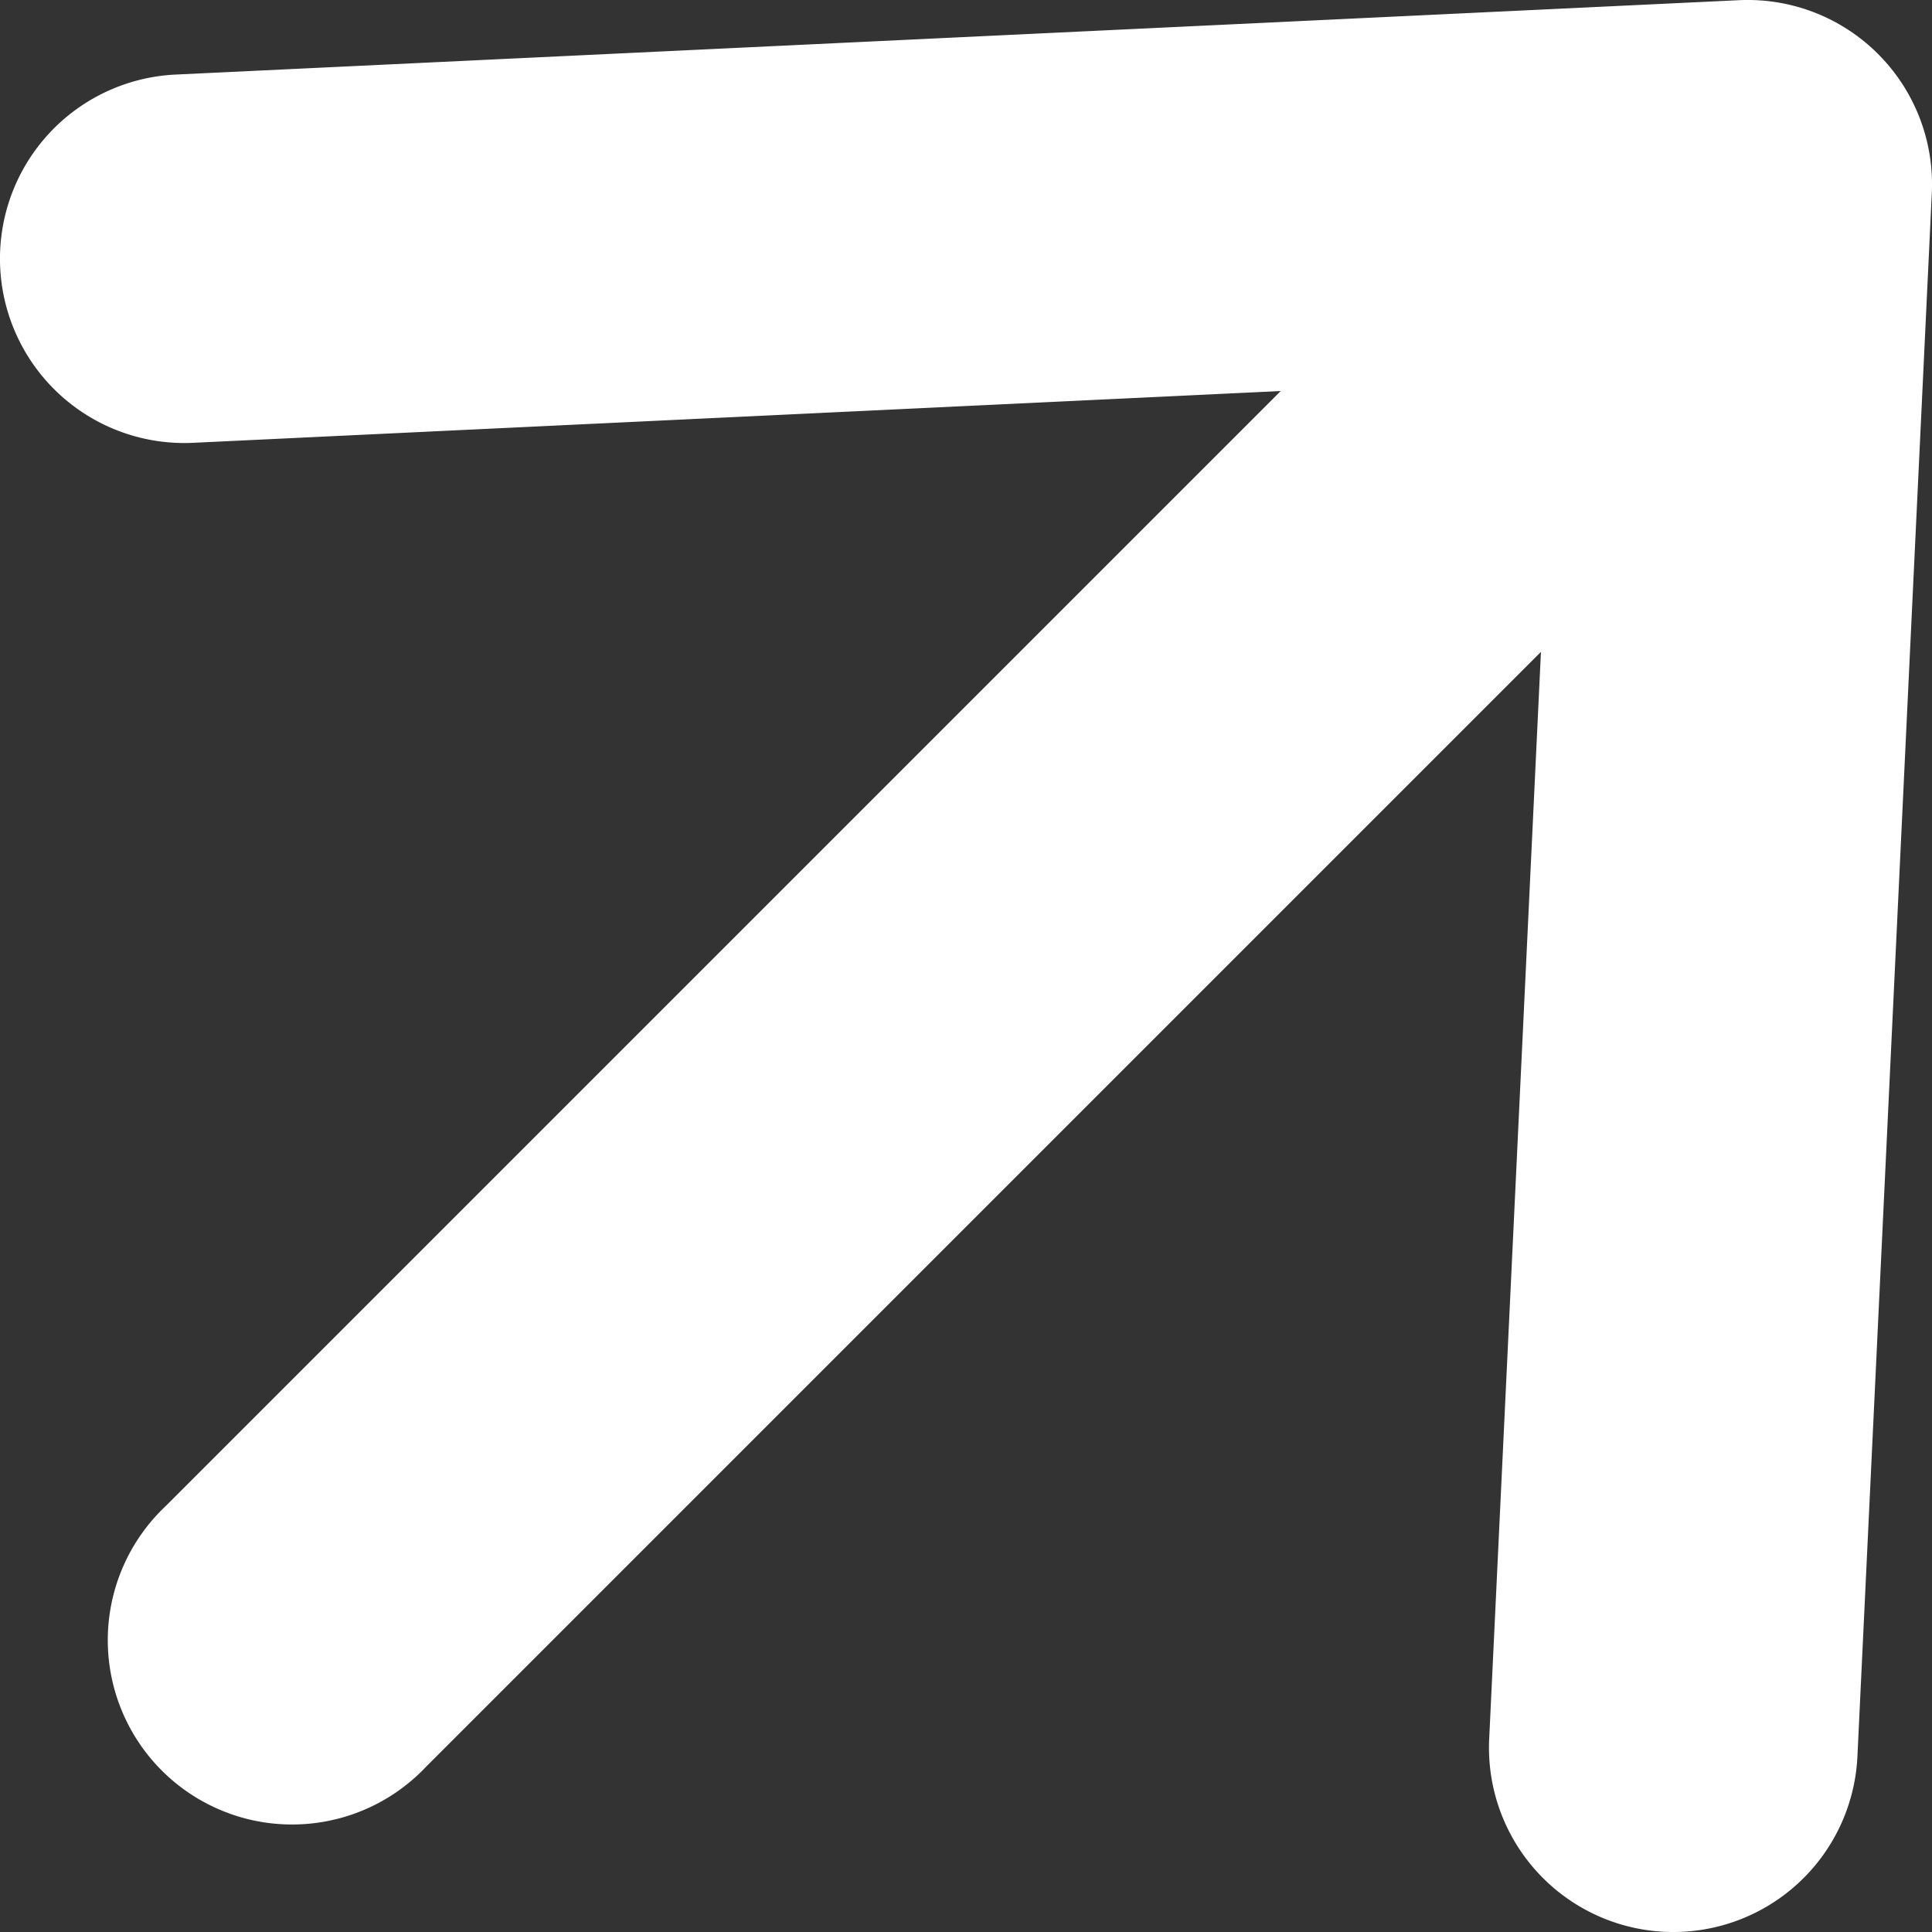
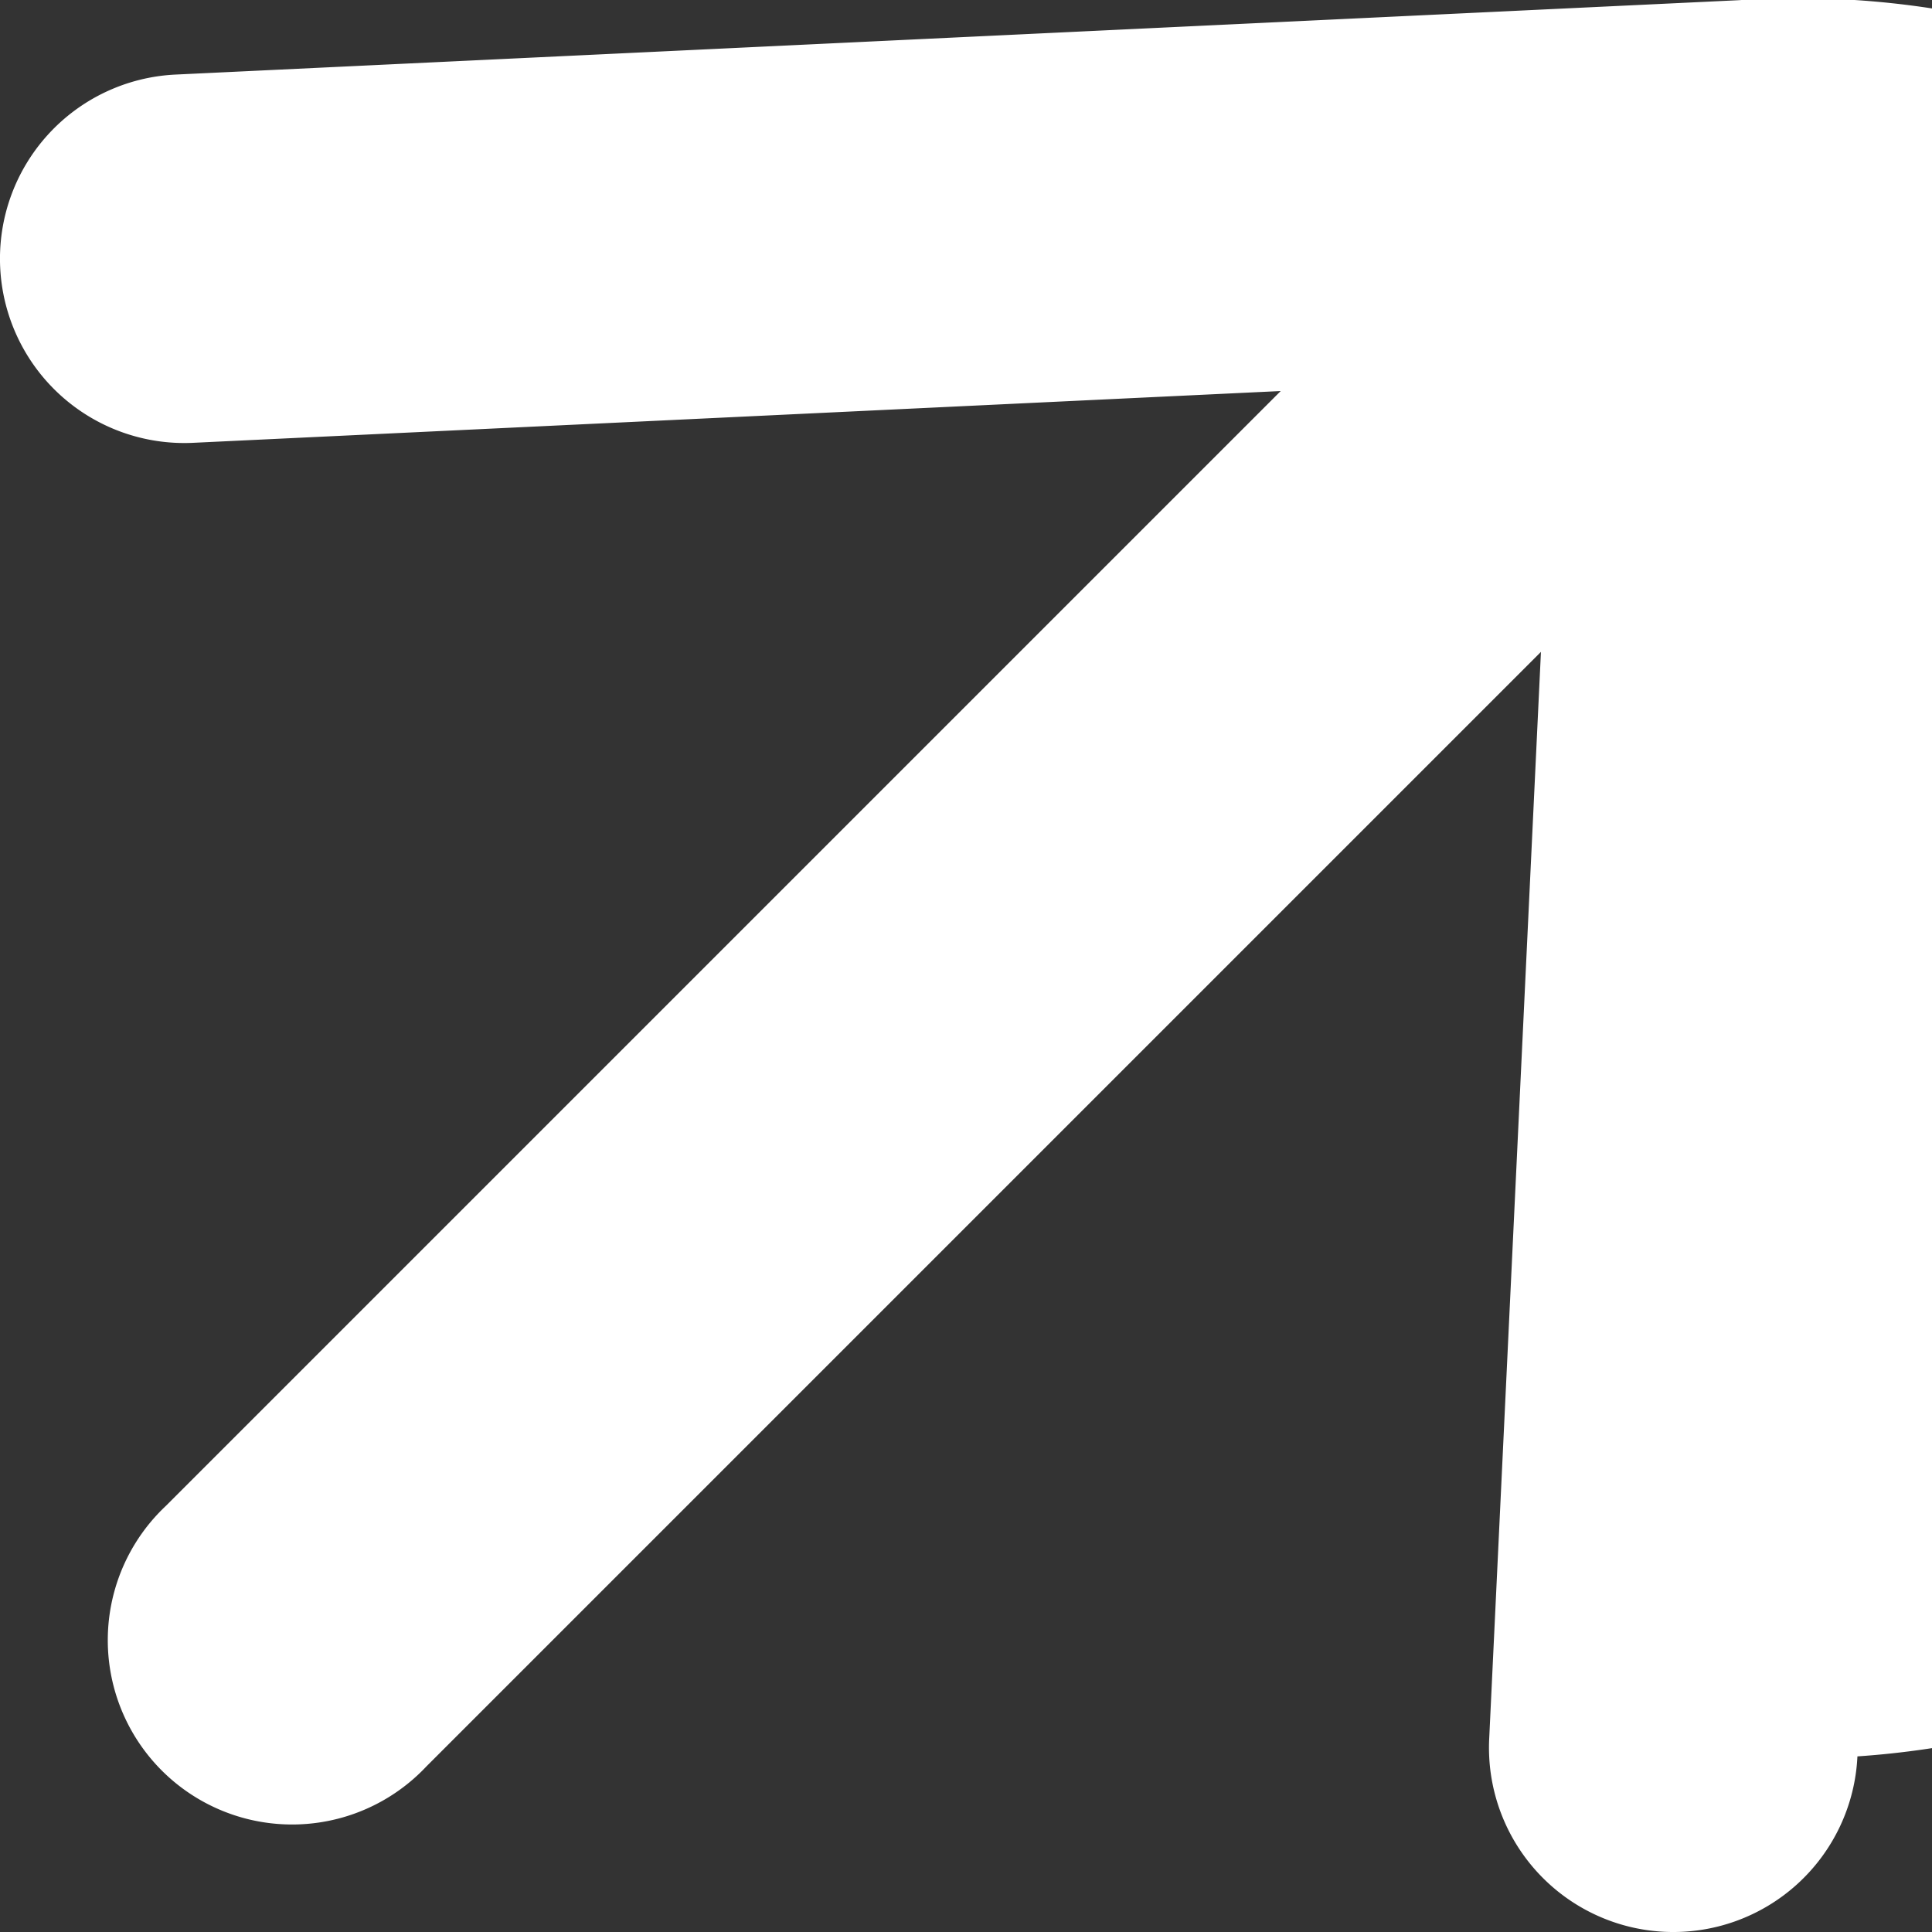
<svg xmlns="http://www.w3.org/2000/svg" width="10" height="10" fill="none" viewBox="0 0 10 10">
  <rect x="0" y="0" width="10" height="10" fill="#333333" stroke="none" />
-   <path fill="#fff" d="m7.976 3.372-.268 5.629a.954.954 0 0 0 1.906.09L9.999 1A.954.954 0 0 0 9 .001L.908.386A.954.954 0 0 0 1 2.292l5.629-.268-5.77 5.77a.954.954 0 1 0 1.348 1.349l5.77-5.77Z" />
+   <path fill="#fff" d="m7.976 3.372-.268 5.629a.954.954 0 0 0 1.906.09A.954.954 0 0 0 9 .001L.908.386A.954.954 0 0 0 1 2.292l5.629-.268-5.77 5.77a.954.954 0 1 0 1.348 1.349l5.77-5.77Z" />
</svg>